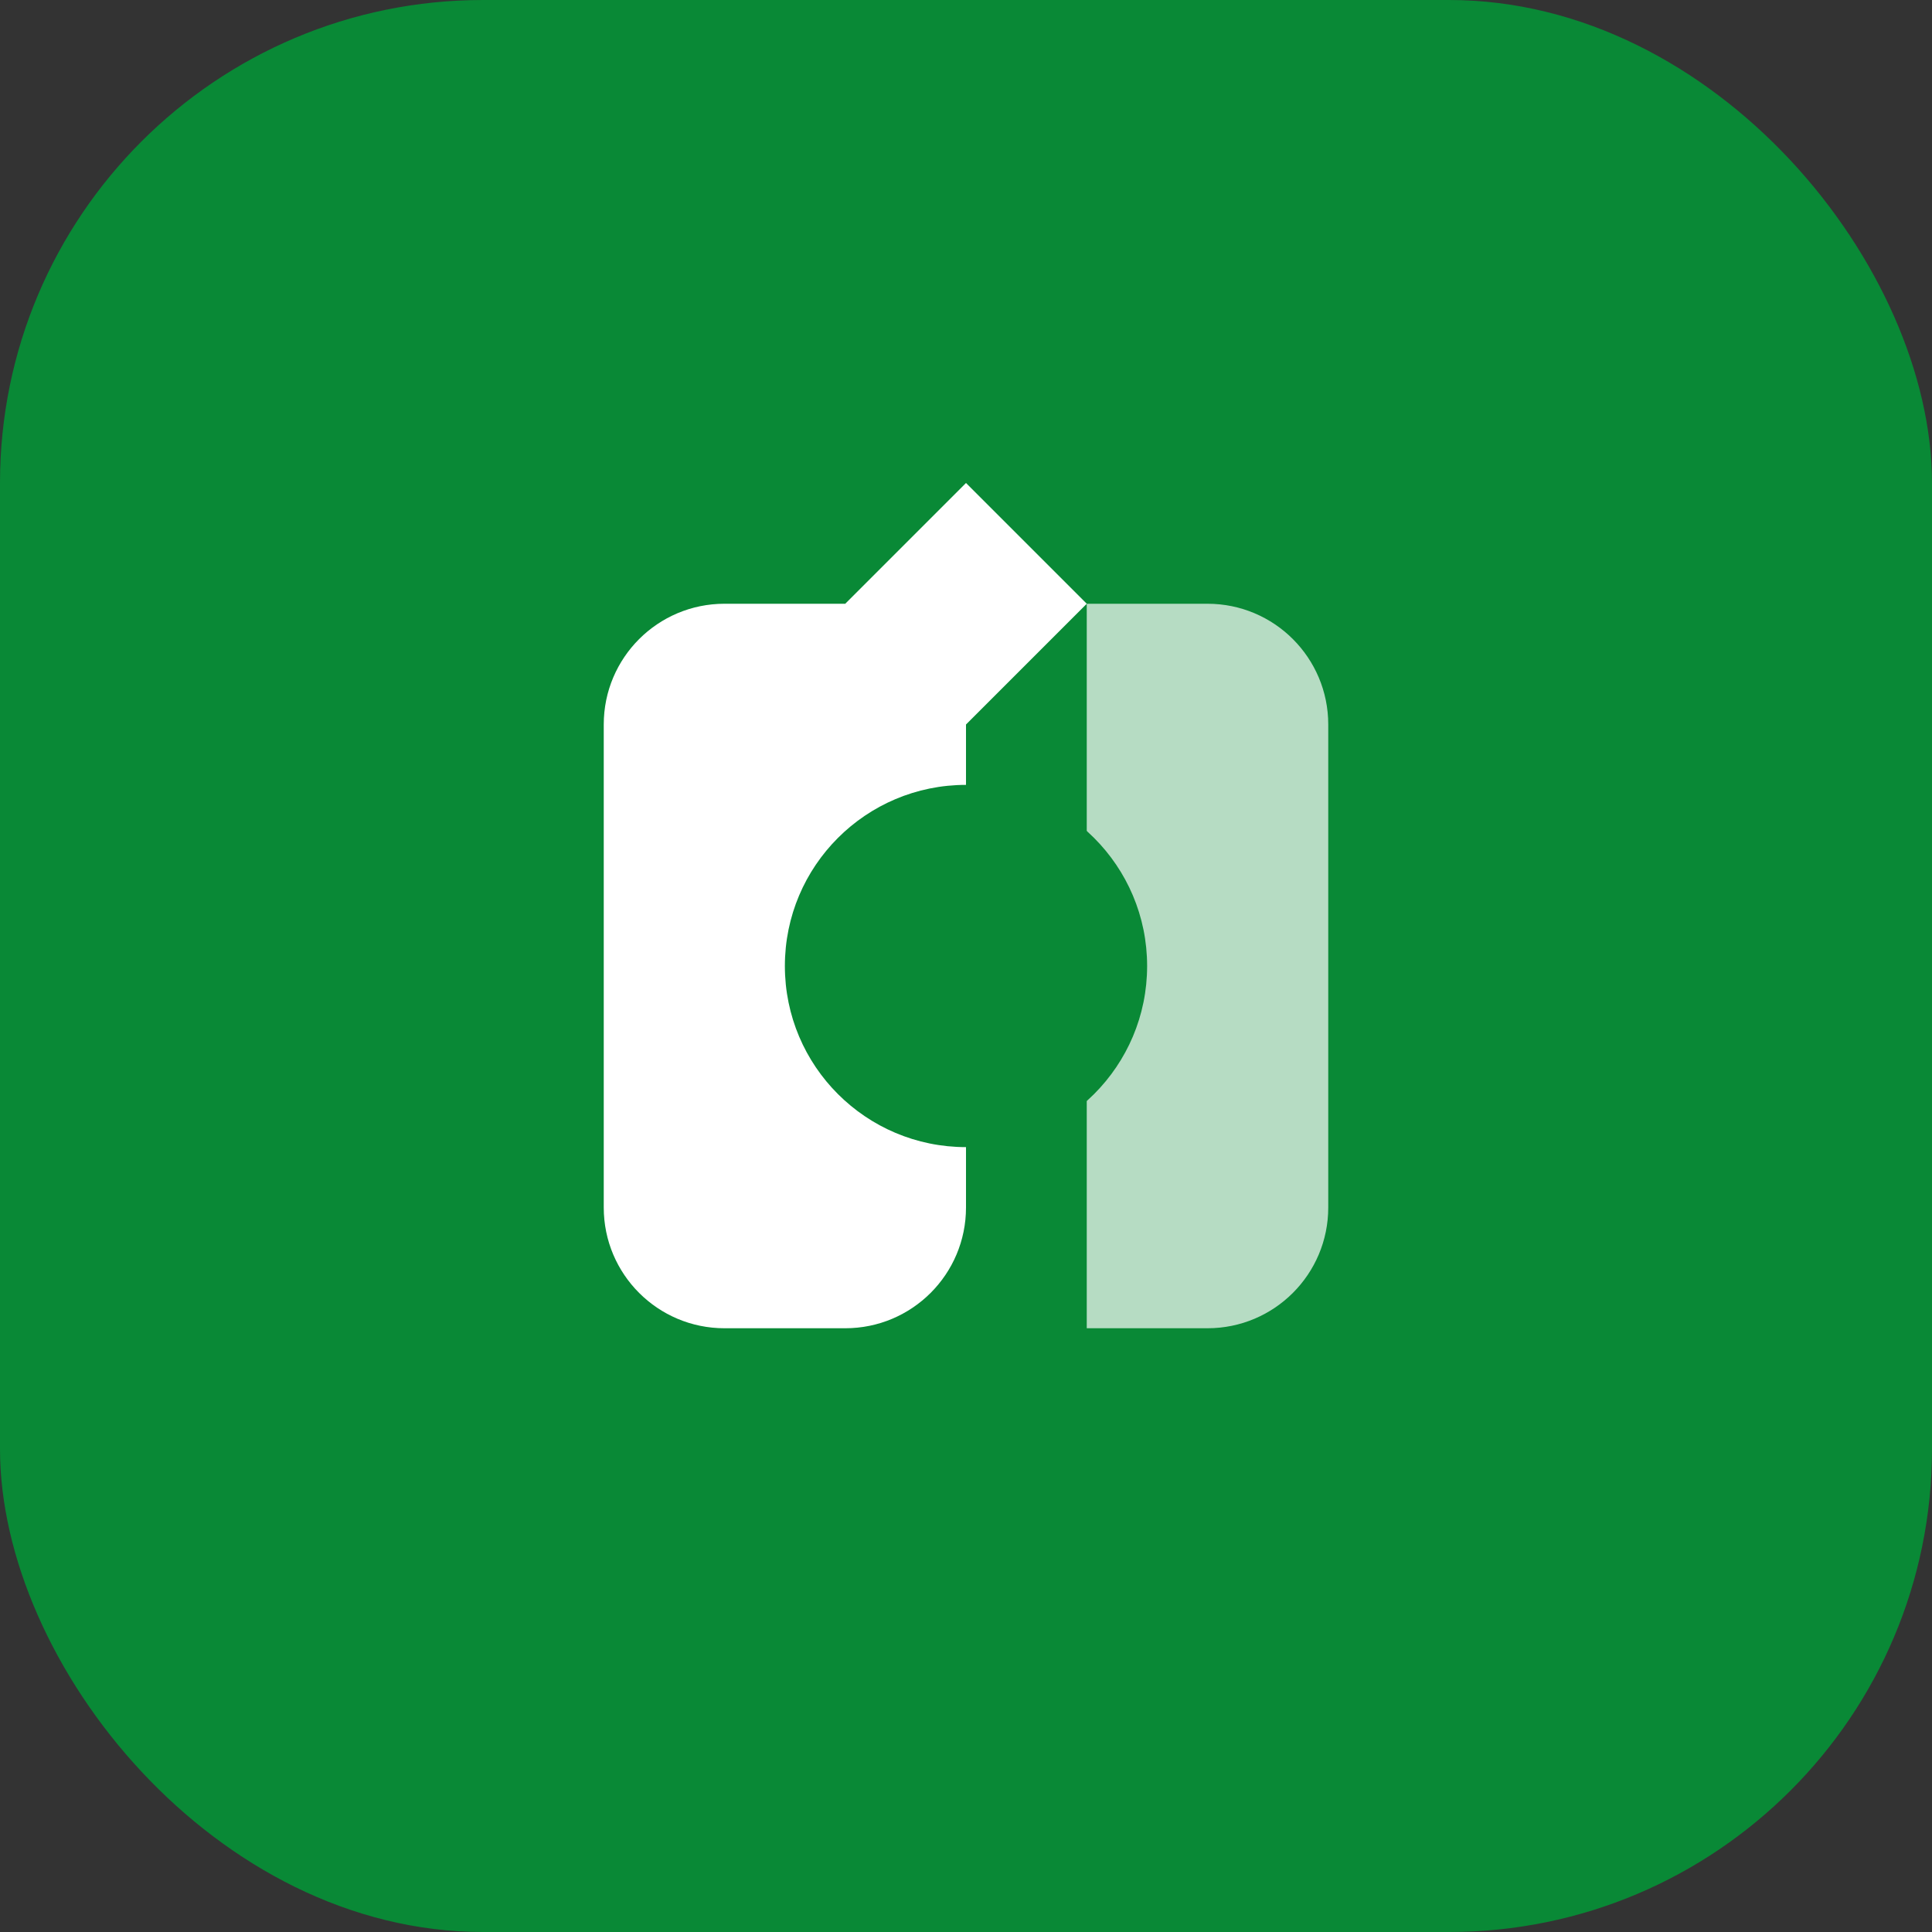
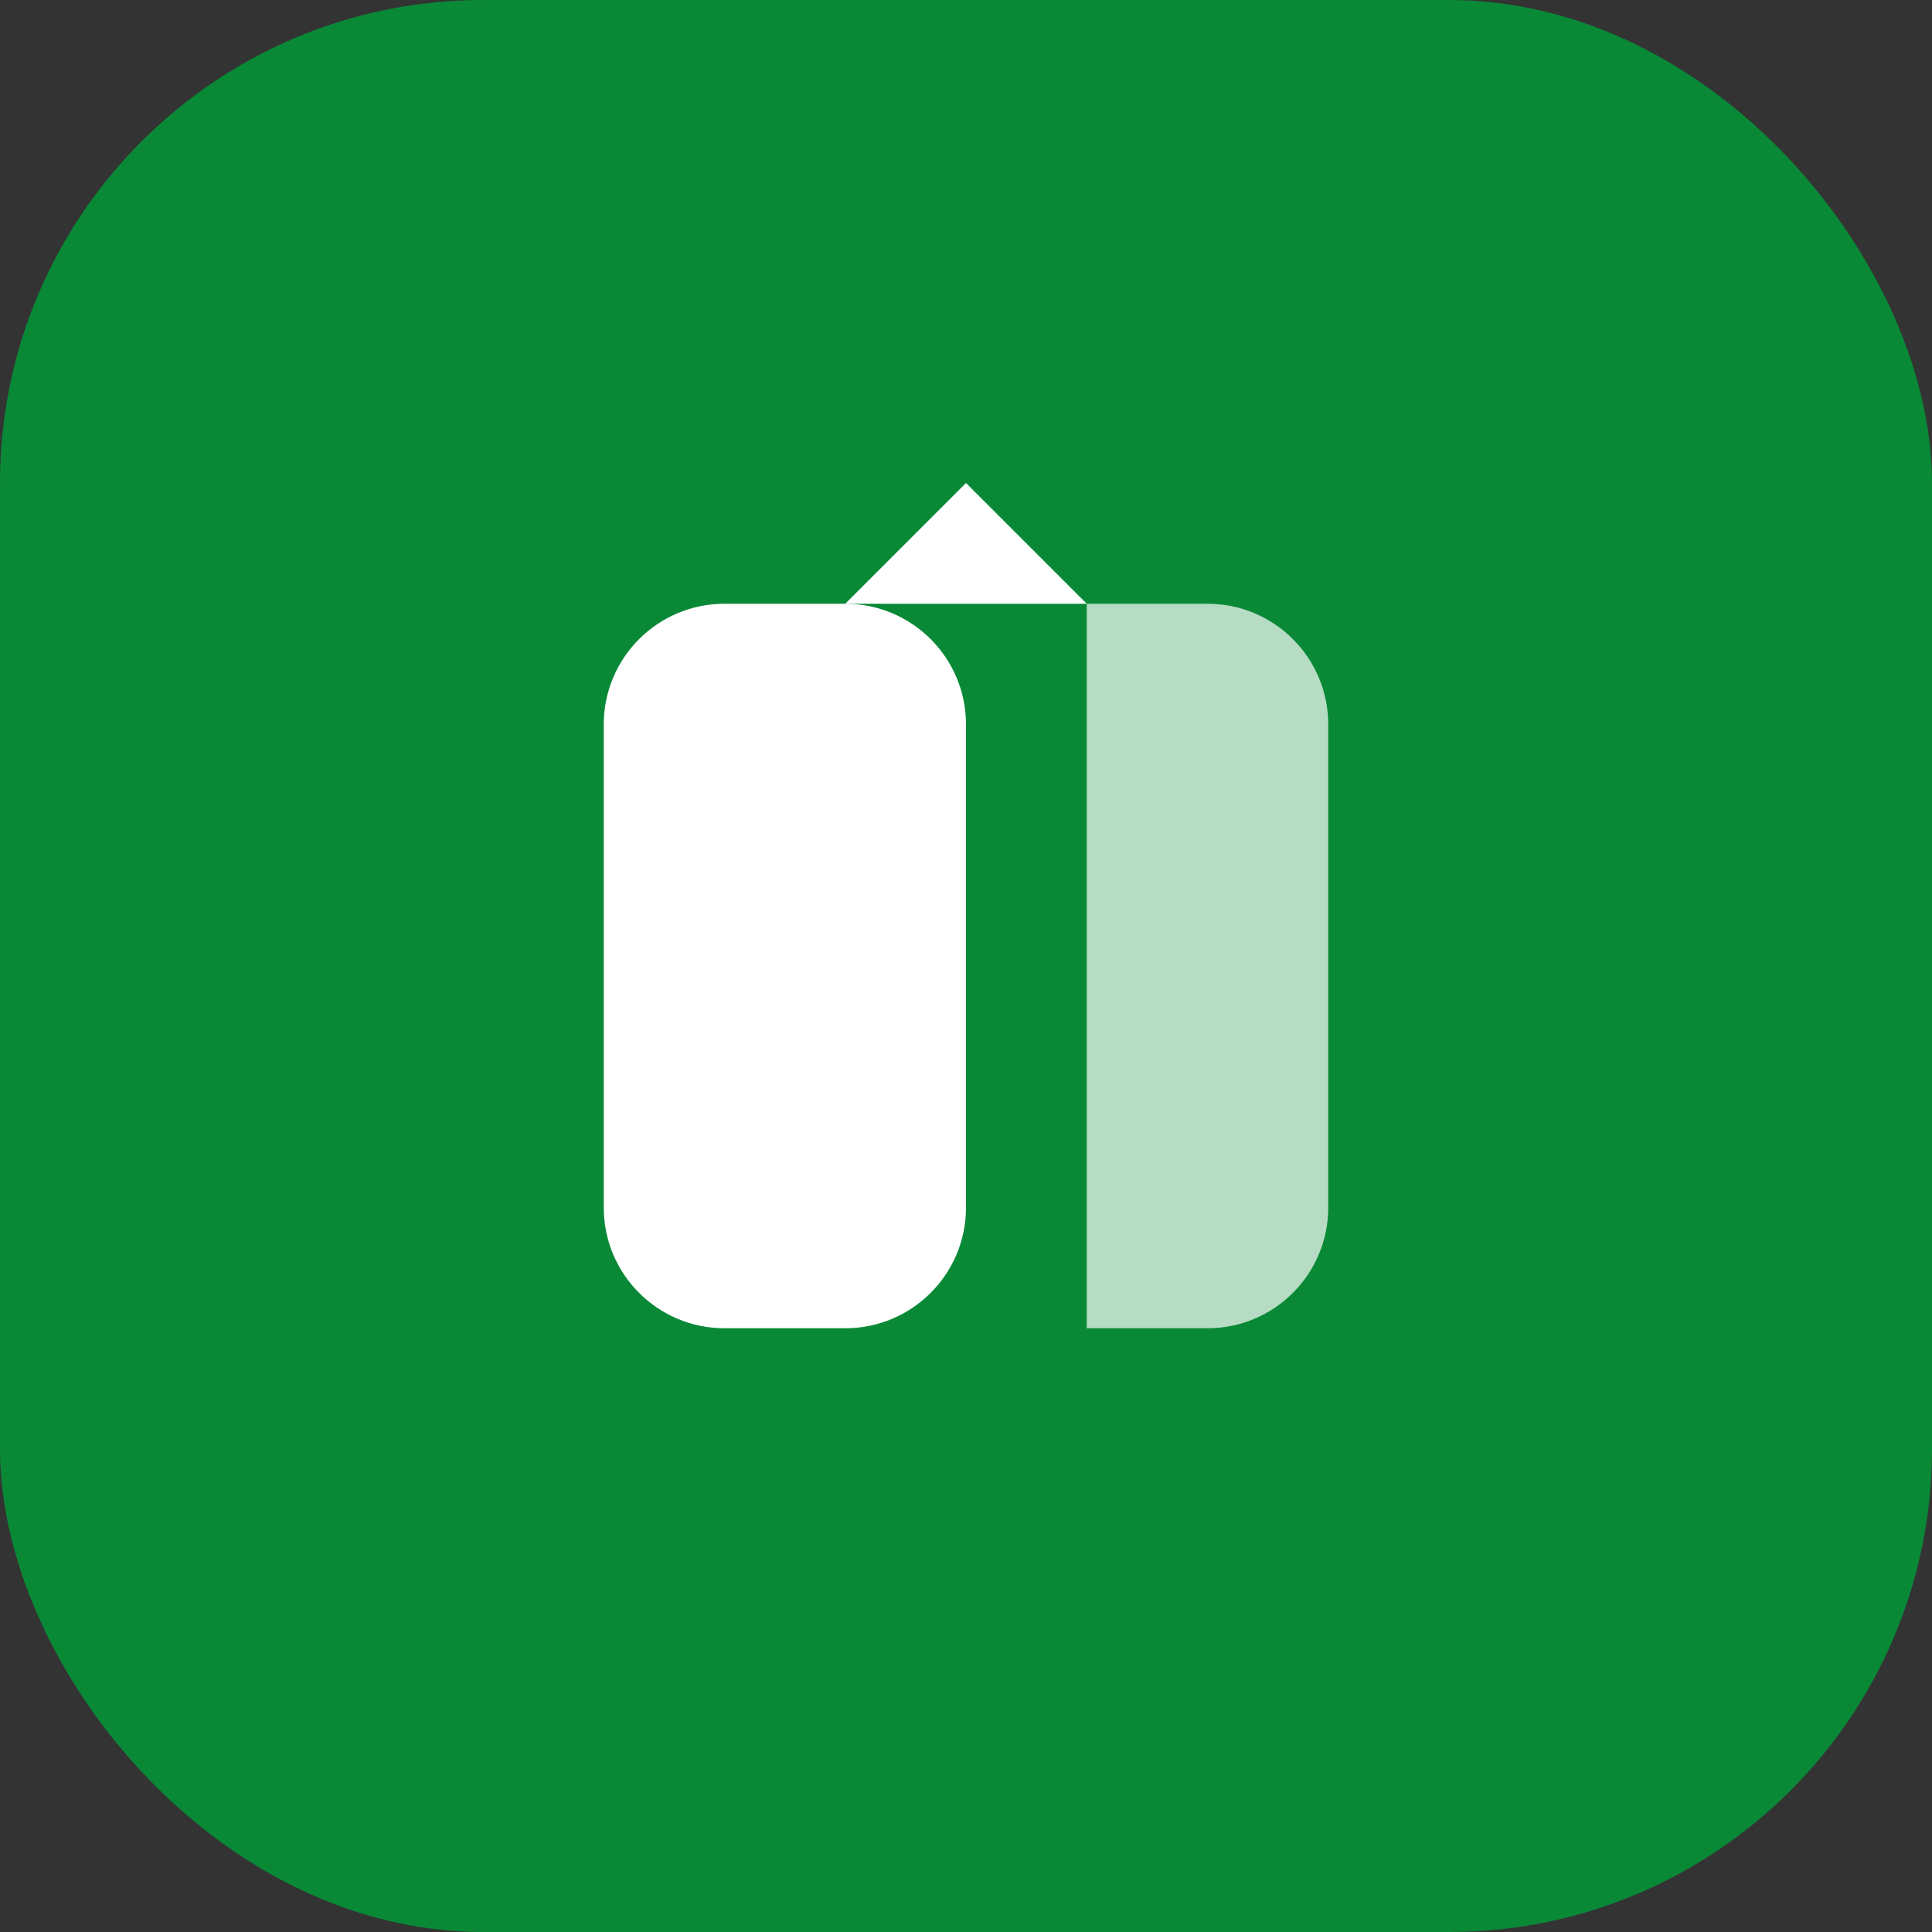
<svg xmlns="http://www.w3.org/2000/svg" width="32" height="32" viewBox="0 0 32 32" fill="none">
  <rect x="0" y="0" width="32" height="32" fill="#333333" stroke="none" />
  <rect width="32" height="32" rx="8" fill="#098936" />
  <path d="M10 12C10 10.895 10.895 10 12 10H14C15.105 10 16 10.895 16 12V20C16 21.105 15.105 22 14 22H12C10.895 22 10 21.105 10 20V12Z" fill="white" />
  <path d="M18 10H20C21.105 10 22 10.895 22 12V20C22 21.105 21.105 22 20 22H18V10Z" fill="white" opacity="0.7" />
-   <circle cx="16" cy="16" r="3" fill="#098936" />
-   <path d="M16 8L18 10L16 12L14 10L16 8Z" fill="white" />
+   <path d="M16 8L18 10L14 10L16 8Z" fill="white" />
</svg>